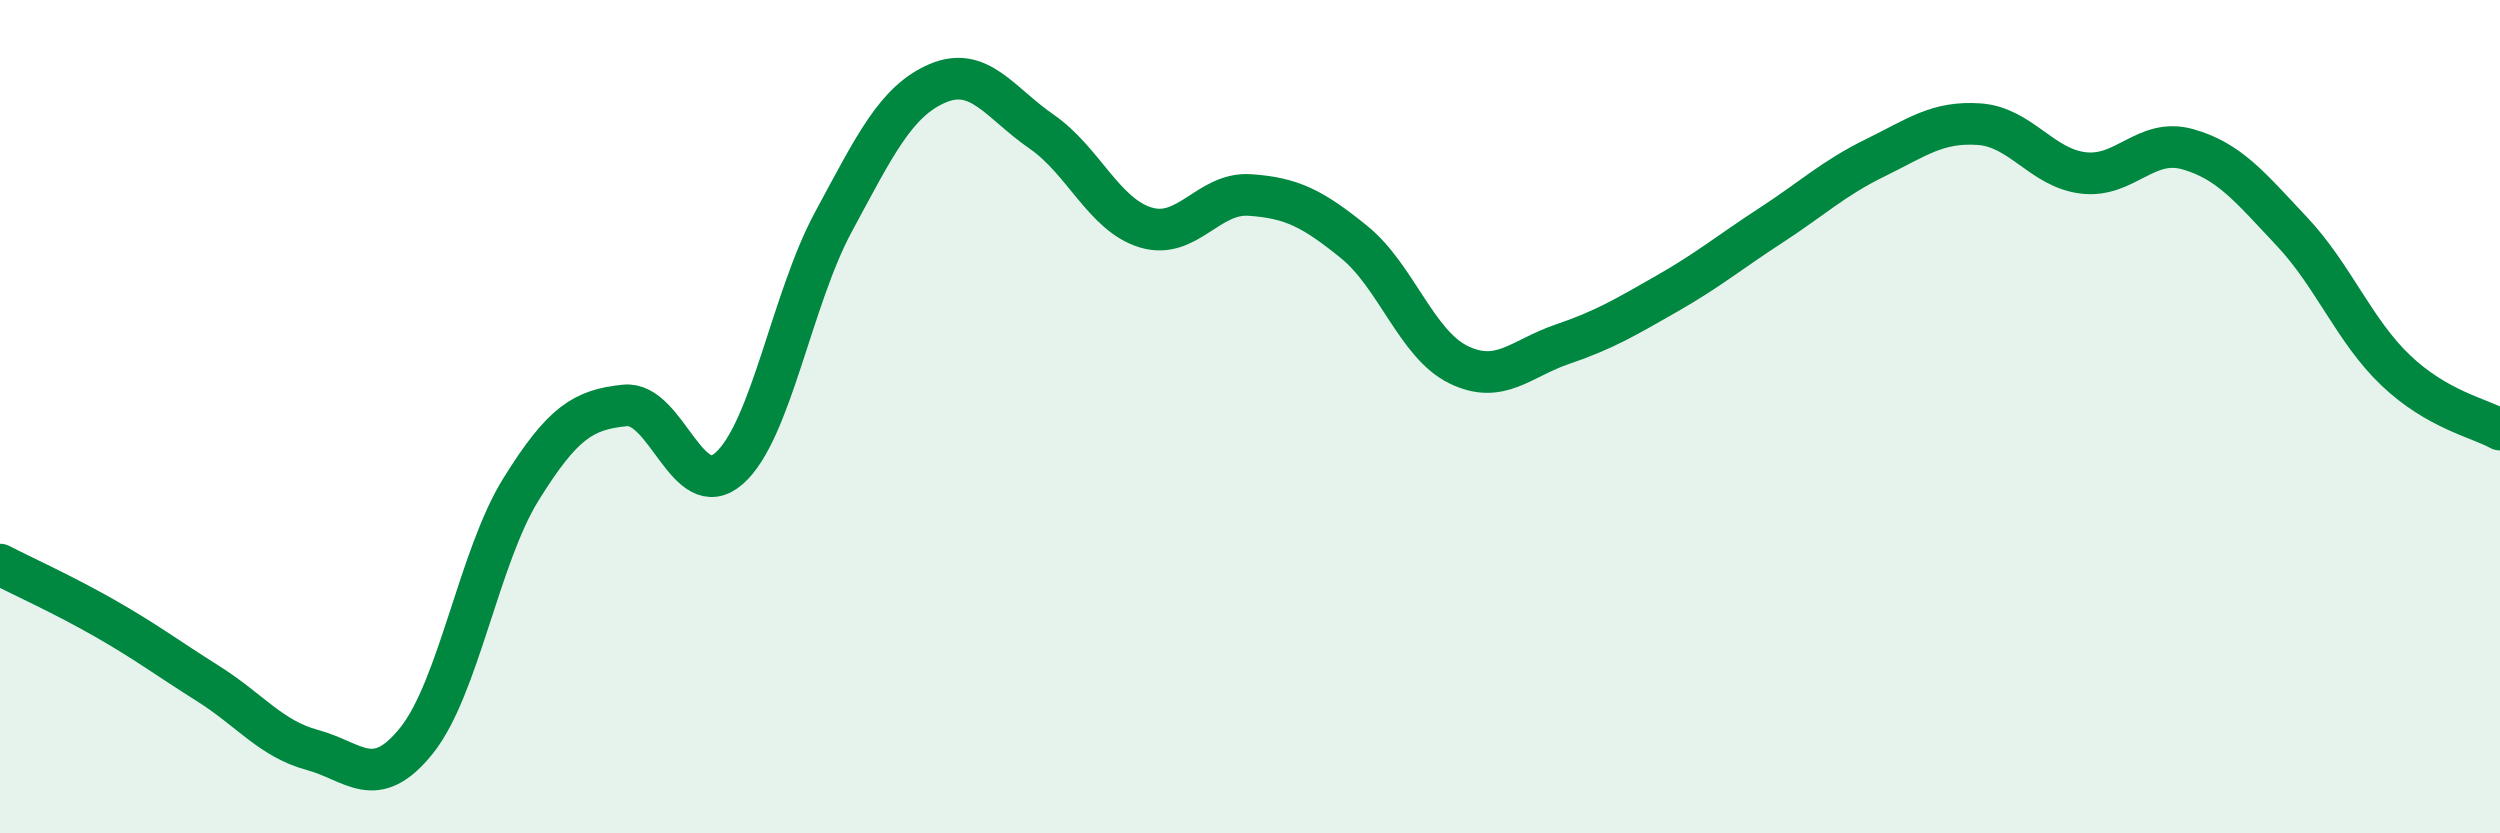
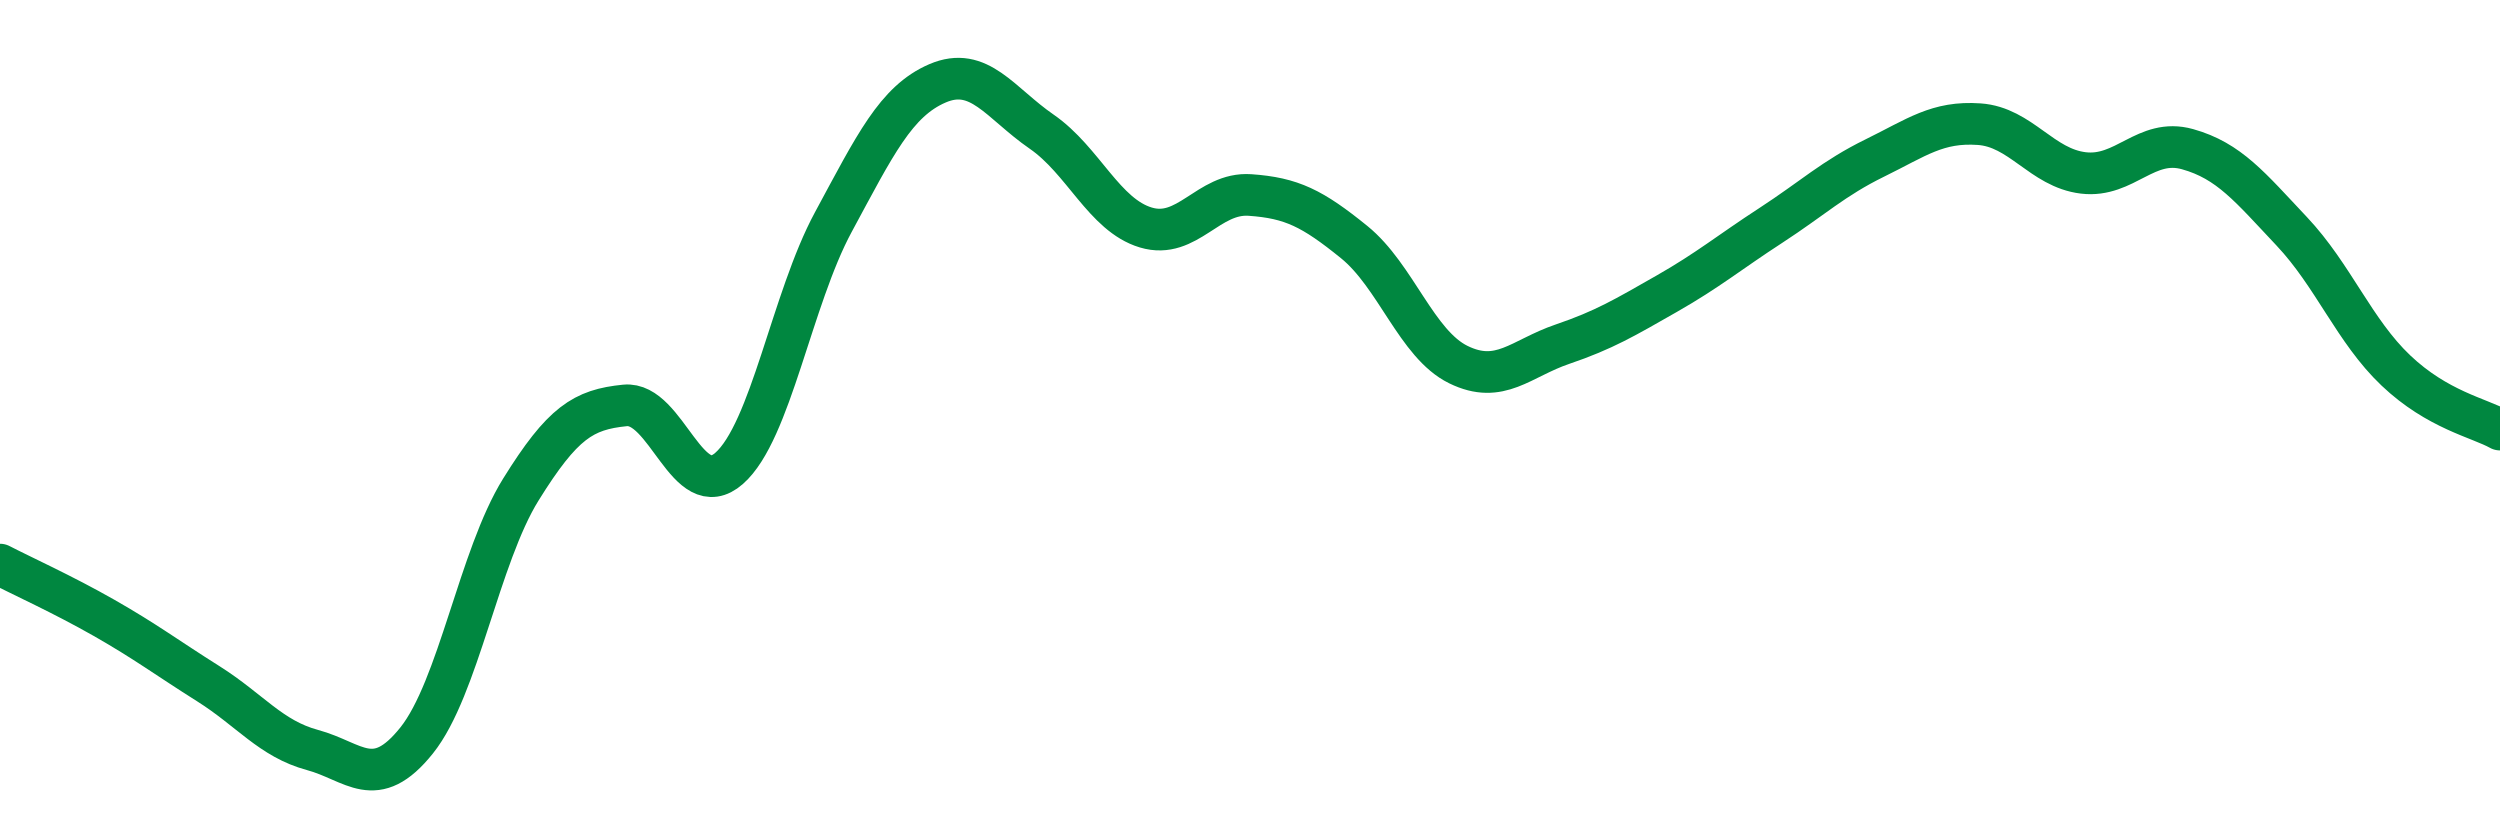
<svg xmlns="http://www.w3.org/2000/svg" width="60" height="20" viewBox="0 0 60 20">
-   <path d="M 0,13.55 C 0.5,13.81 1.5,14.26 2.5,14.83 C 3.5,15.4 4,15.78 5,16.41 C 6,17.04 6.5,17.73 7.5,18 C 8.5,18.27 9,19.02 10,17.77 C 11,16.52 11.5,13.36 12.5,11.75 C 13.5,10.14 14,9.83 15,9.73 C 16,9.63 16.5,12.12 17.5,11.24 C 18.5,10.36 19,7.18 20,5.33 C 21,3.48 21.5,2.43 22.5,2 C 23.5,1.57 24,2.47 25,3.16 C 26,3.85 26.5,5.16 27.5,5.46 C 28.5,5.76 29,4.61 30,4.68 C 31,4.75 31.5,5 32.5,5.81 C 33.5,6.62 34,8.26 35,8.75 C 36,9.24 36.5,8.6 37.5,8.26 C 38.5,7.92 39,7.62 40,7.05 C 41,6.48 41.5,6.06 42.5,5.41 C 43.5,4.76 44,4.28 45,3.79 C 46,3.3 46.5,2.91 47.5,2.98 C 48.5,3.05 49,4.03 50,4.15 C 51,4.27 51.5,3.3 52.5,3.58 C 53.5,3.86 54,4.49 55,5.55 C 56,6.61 56.5,7.94 57.5,8.89 C 58.5,9.84 59.5,10.03 60,10.31L60 20L0 20Z" fill="#008740" opacity="0.1" stroke-linecap="round" stroke-linejoin="round" />
  <path d="M 0,13.55 C 0.5,13.81 1.5,14.26 2.5,14.83 C 3.5,15.4 4,15.78 5,16.41 C 6,17.04 6.5,17.73 7.5,18 C 8.5,18.27 9,19.02 10,17.77 C 11,16.52 11.5,13.36 12.5,11.75 C 13.5,10.14 14,9.83 15,9.73 C 16,9.63 16.5,12.12 17.5,11.24 C 18.5,10.36 19,7.18 20,5.33 C 21,3.48 21.5,2.43 22.5,2 C 23.5,1.57 24,2.47 25,3.16 C 26,3.85 26.5,5.16 27.5,5.46 C 28.5,5.76 29,4.61 30,4.68 C 31,4.75 31.5,5 32.5,5.81 C 33.5,6.62 34,8.26 35,8.75 C 36,9.24 36.5,8.6 37.5,8.26 C 38.5,7.92 39,7.62 40,7.05 C 41,6.48 41.5,6.06 42.5,5.41 C 43.5,4.76 44,4.28 45,3.79 C 46,3.3 46.5,2.91 47.5,2.98 C 48.5,3.05 49,4.03 50,4.15 C 51,4.27 51.5,3.3 52.5,3.58 C 53.5,3.86 54,4.49 55,5.55 C 56,6.61 56.5,7.94 57.5,8.89 C 58.5,9.84 59.5,10.03 60,10.31" stroke="#008740" stroke-width="1" fill="none" stroke-linecap="round" stroke-linejoin="round" />
</svg>